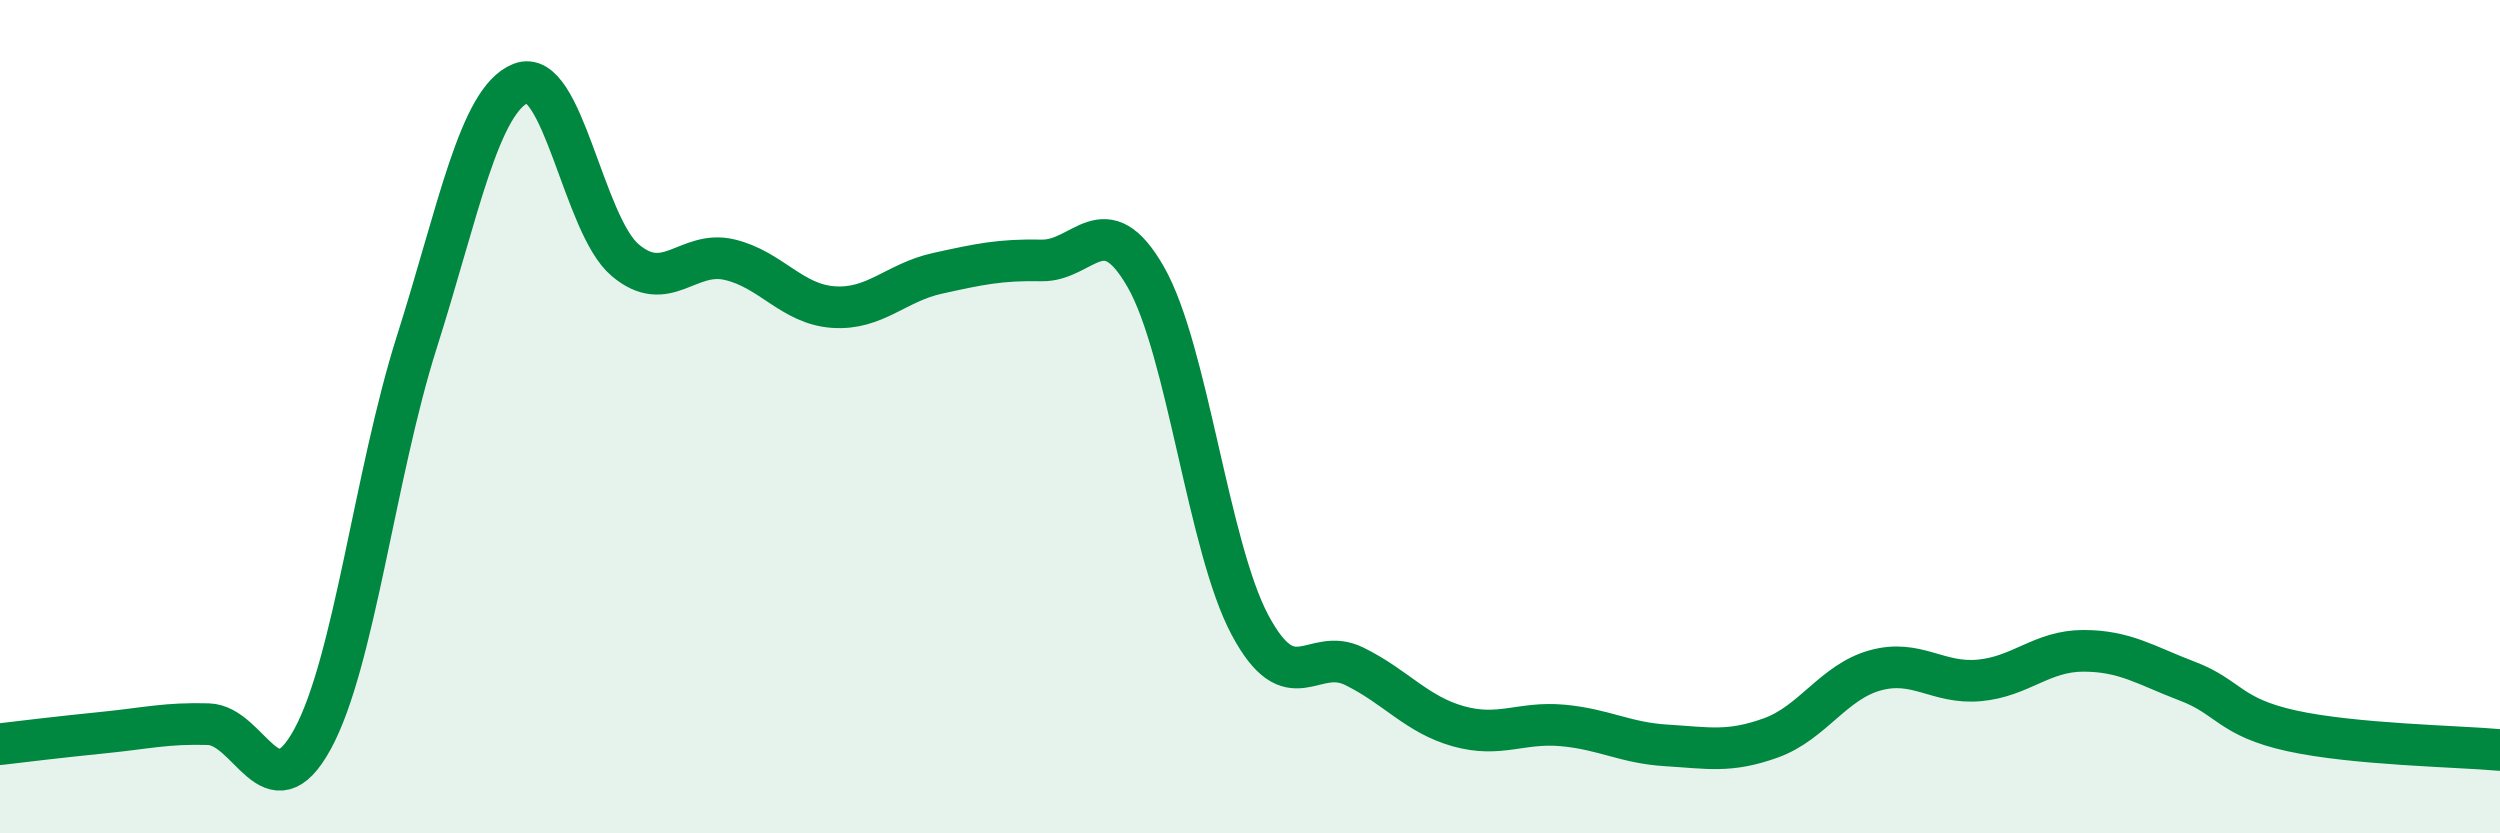
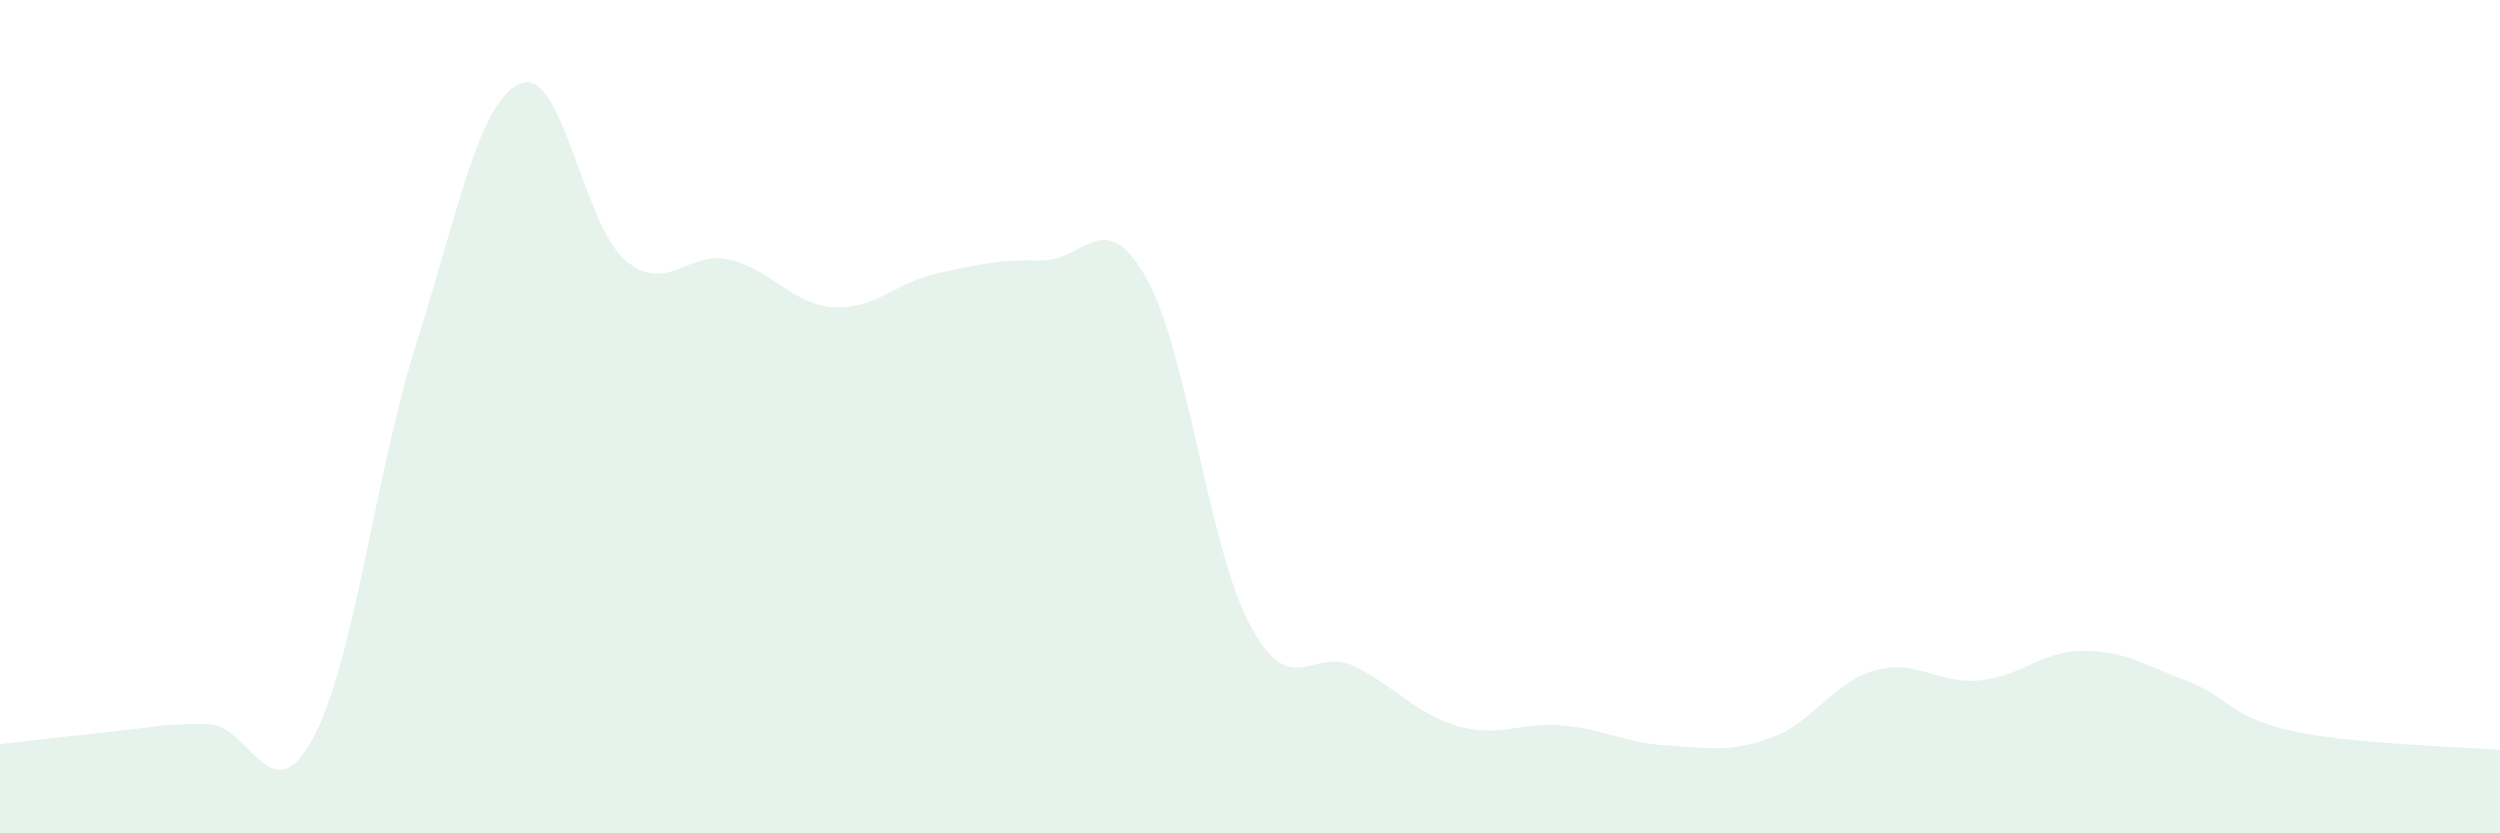
<svg xmlns="http://www.w3.org/2000/svg" width="60" height="20" viewBox="0 0 60 20">
  <path d="M 0,17.86 C 0.5,17.8 1.5,17.68 2.5,17.58 C 3.5,17.48 4,17.35 5,17.38 C 6,17.41 6.5,19.57 7.5,17.74 C 8.5,15.91 9,11.37 10,8.22 C 11,5.07 11.5,2.4 12.5,2 C 13.5,1.6 14,5.39 15,6.24 C 16,7.09 16.5,6 17.5,6.23 C 18.5,6.46 19,7.3 20,7.37 C 21,7.44 21.5,6.78 22.5,6.56 C 23.5,6.34 24,6.23 25,6.25 C 26,6.27 26.5,4.9 27.5,6.65 C 28.5,8.4 29,13.13 30,15 C 31,16.87 31.5,15.5 32.5,15.99 C 33.5,16.48 34,17.15 35,17.43 C 36,17.71 36.5,17.32 37.5,17.41 C 38.5,17.5 39,17.83 40,17.89 C 41,17.95 41.5,18.07 42.5,17.71 C 43.5,17.35 44,16.37 45,16.09 C 46,15.81 46.5,16.42 47.5,16.33 C 48.5,16.24 49,15.62 50,15.62 C 51,15.62 51.5,15.97 52.5,16.35 C 53.5,16.73 53.5,17.21 55,17.54 C 56.5,17.87 59,17.91 60,18L60 20L0 20Z" fill="#008740" opacity="0.1" stroke-linecap="round" stroke-linejoin="round" />
-   <path d="M 0,17.86 C 0.5,17.8 1.5,17.68 2.5,17.58 C 3.5,17.48 4,17.35 5,17.38 C 6,17.41 6.5,19.57 7.5,17.74 C 8.5,15.91 9,11.37 10,8.22 C 11,5.07 11.5,2.4 12.5,2 C 13.5,1.6 14,5.39 15,6.24 C 16,7.09 16.5,6 17.5,6.23 C 18.5,6.46 19,7.3 20,7.37 C 21,7.44 21.5,6.78 22.5,6.56 C 23.5,6.34 24,6.23 25,6.25 C 26,6.27 26.5,4.9 27.5,6.65 C 28.5,8.4 29,13.13 30,15 C 31,16.87 31.5,15.5 32.5,15.99 C 33.5,16.48 34,17.15 35,17.43 C 36,17.71 36.5,17.32 37.5,17.41 C 38.5,17.5 39,17.83 40,17.89 C 41,17.95 41.5,18.07 42.5,17.71 C 43.5,17.35 44,16.37 45,16.09 C 46,15.81 46.5,16.42 47.5,16.33 C 48.5,16.24 49,15.62 50,15.62 C 51,15.62 51.5,15.97 52.5,16.35 C 53.5,16.73 53.5,17.21 55,17.54 C 56.5,17.87 59,17.91 60,18" stroke="#008740" stroke-width="1" fill="none" stroke-linecap="round" stroke-linejoin="round" />
</svg>